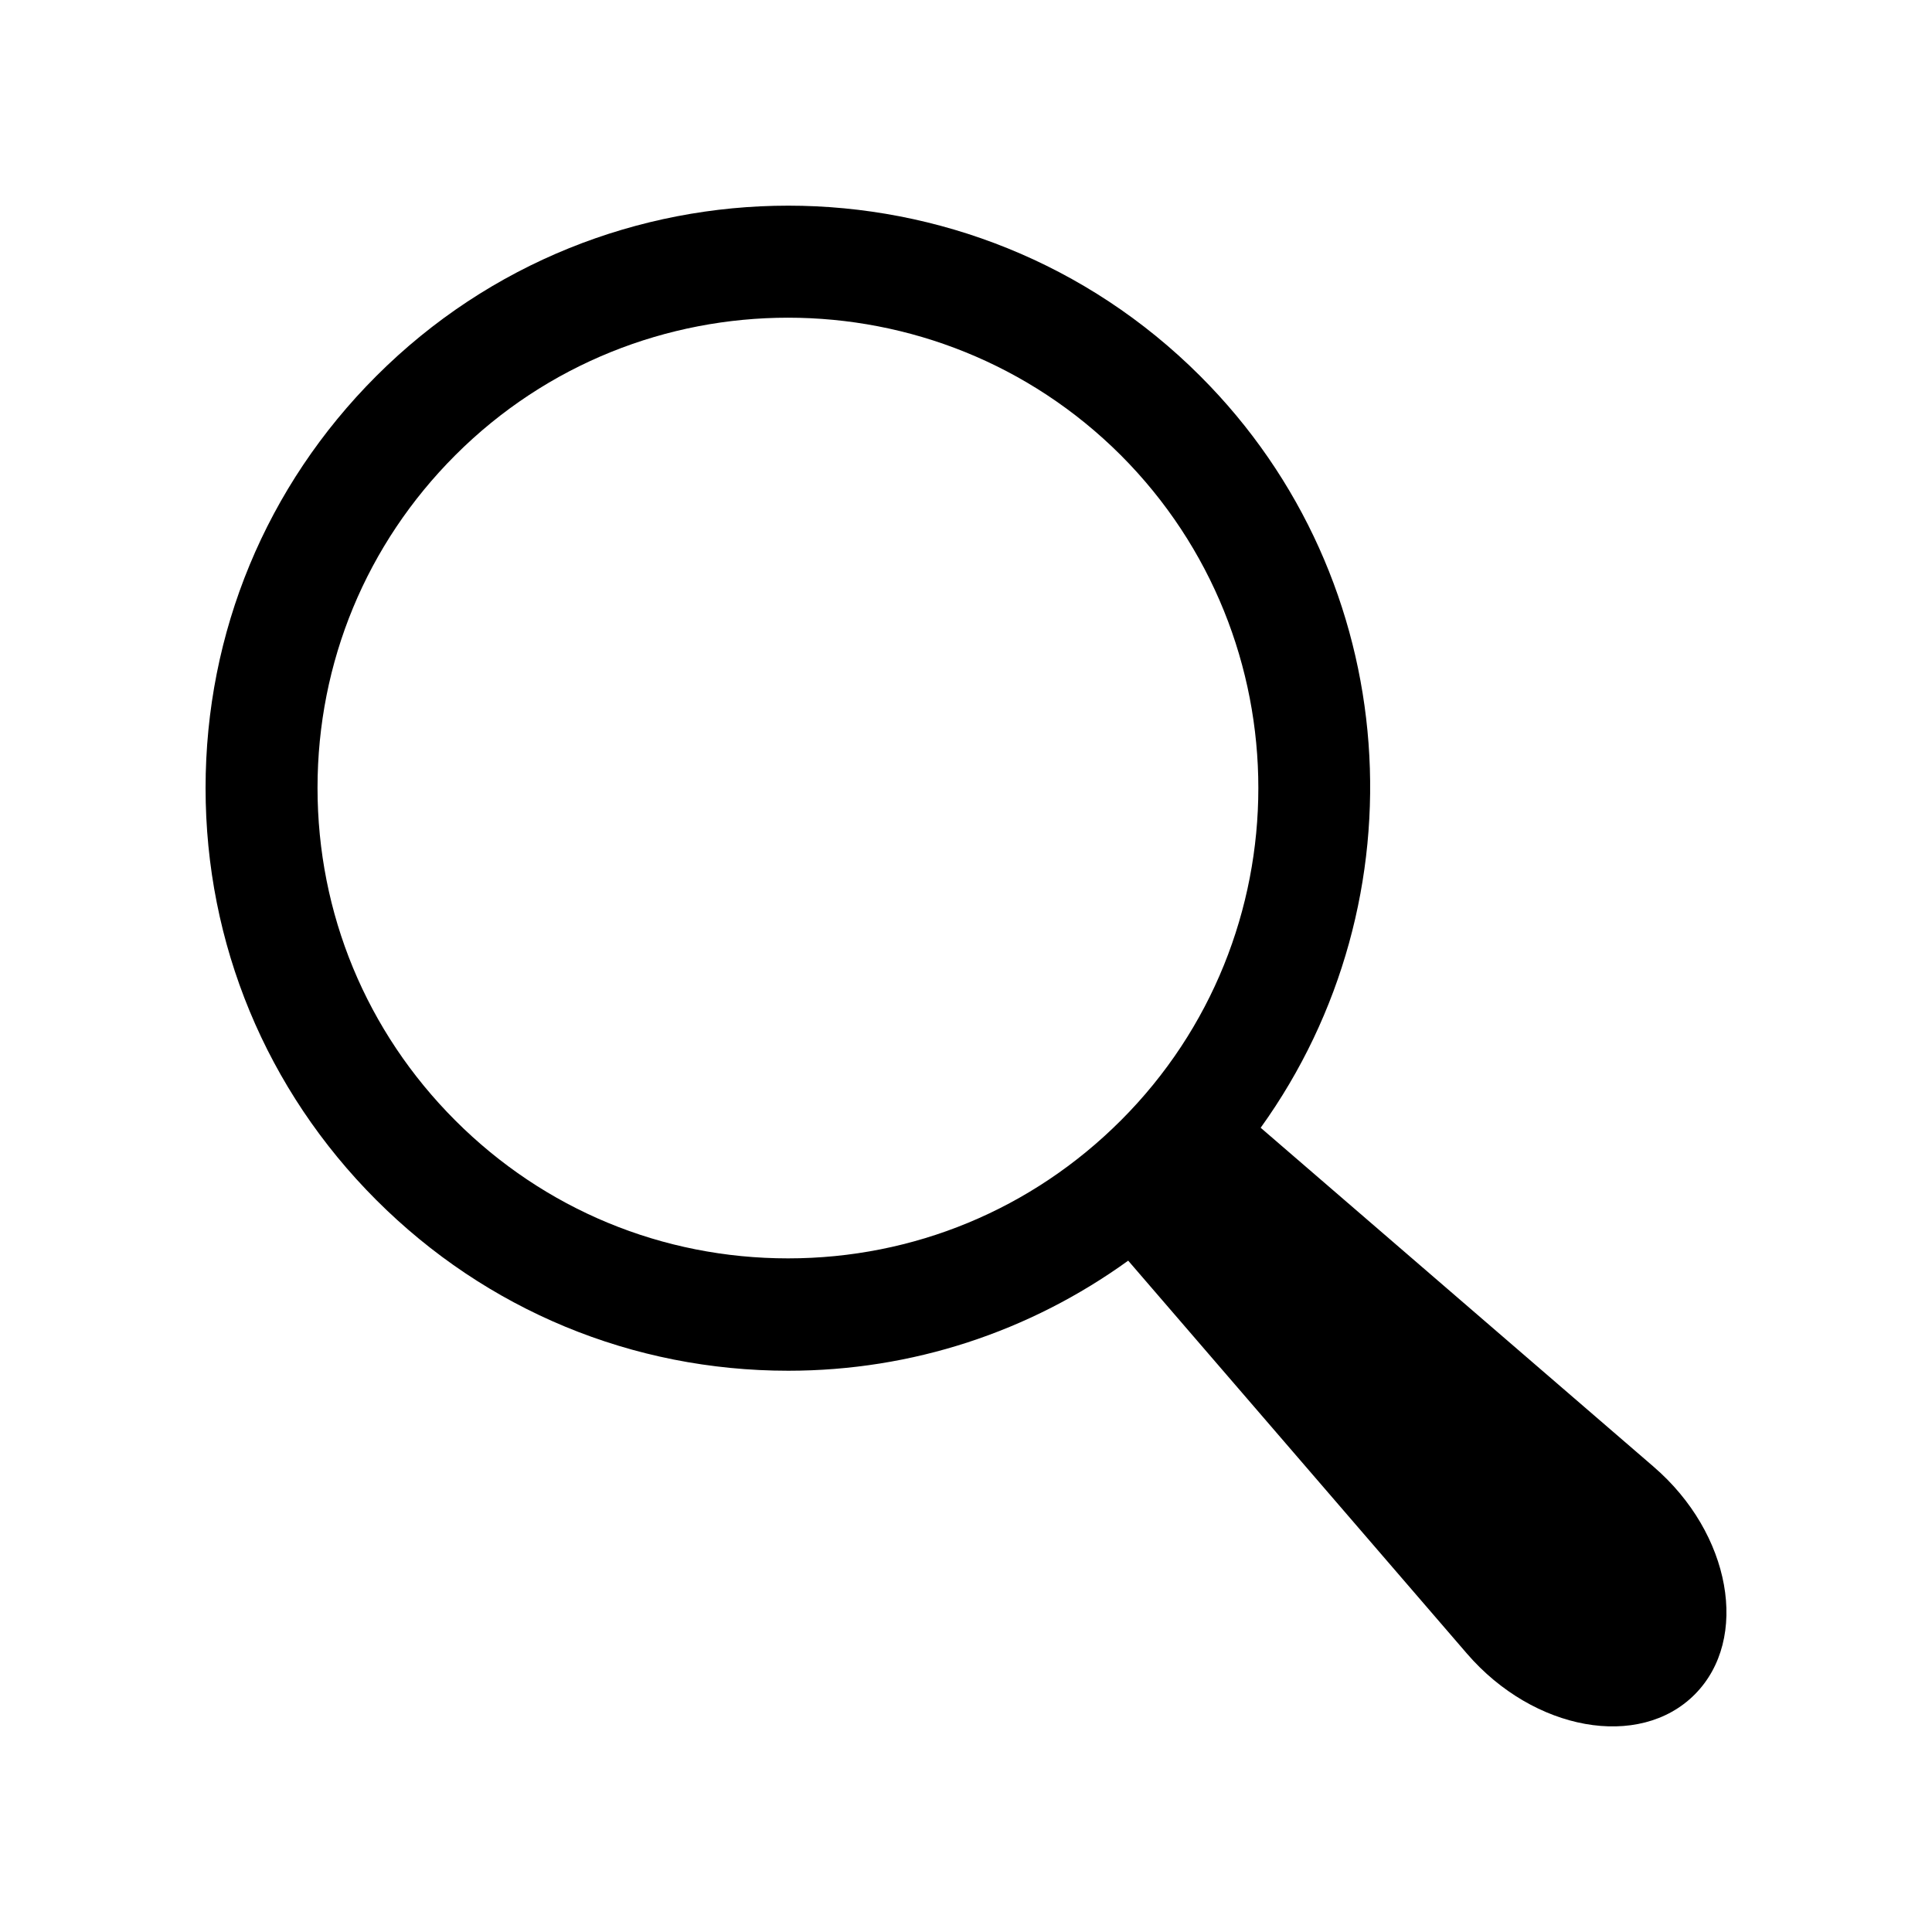
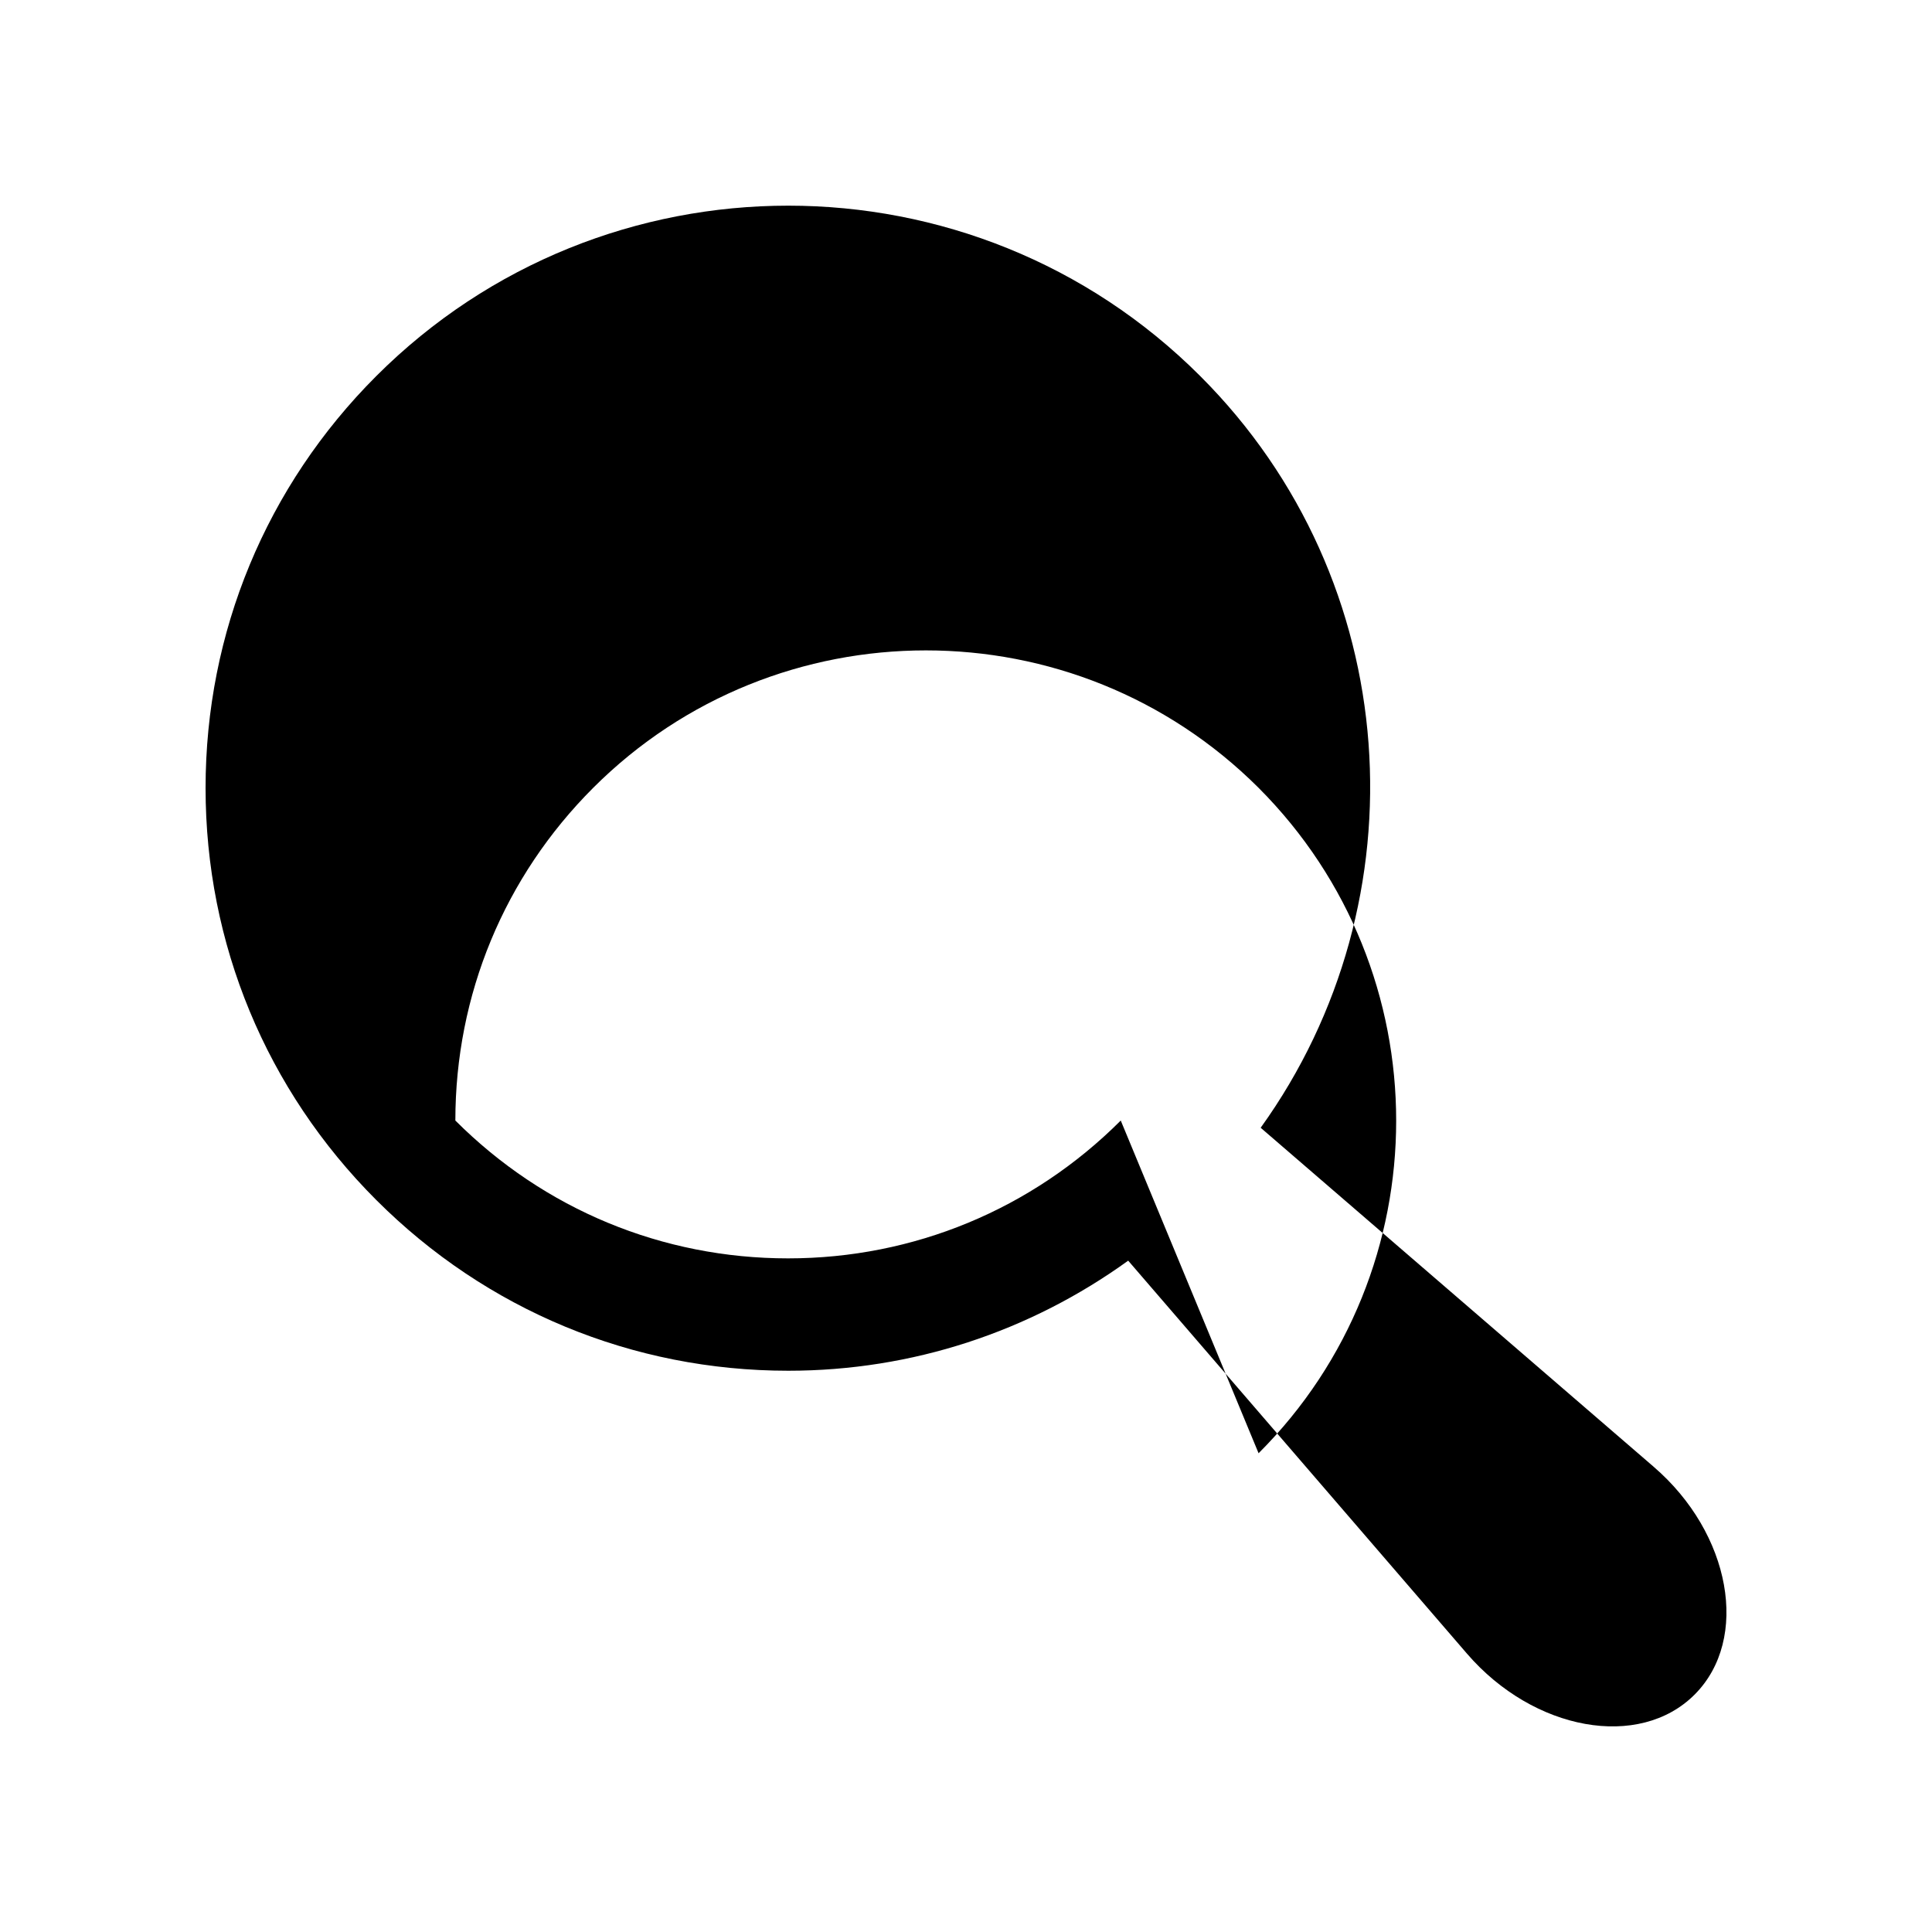
<svg xmlns="http://www.w3.org/2000/svg" fill="#000000" width="800px" height="800px" version="1.1" viewBox="144 144 512 512">
-   <path d="m582.23 532.7-104.14-89.832c43.379-60.305 38.188-145.05-16.02-199.21-60.207-60.207-158.14-60.207-218.35 0-29.172 29.172-45.242 67.914-45.242 109.18 0 41.262 16.07 80.004 45.242 109.18s67.914 45.242 109.18 45.242c32.797 0 63.984-10.328 90.082-29.172l89.777 104.14c17.684 20.504 45.695 25.543 60.355 10.832 14.66-14.711 9.621-42.723-10.883-60.355zm-141.22-91.746c-23.527 23.527-54.863 36.527-88.168 36.527-33.301 0-64.59-12.949-88.168-36.527s-36.527-54.863-36.527-88.168c0-33.301 12.949-64.59 36.527-88.168 24.285-24.285 56.227-36.426 88.168-36.426s63.832 12.141 88.168 36.426c48.617 48.672 48.617 127.77 0 176.34z" />
+   <path d="m582.23 532.7-104.14-89.832c43.379-60.305 38.188-145.05-16.02-199.21-60.207-60.207-158.14-60.207-218.35 0-29.172 29.172-45.242 67.914-45.242 109.18 0 41.262 16.07 80.004 45.242 109.18s67.914 45.242 109.18 45.242c32.797 0 63.984-10.328 90.082-29.172l89.777 104.14c17.684 20.504 45.695 25.543 60.355 10.832 14.66-14.711 9.621-42.723-10.883-60.355zm-141.22-91.746c-23.527 23.527-54.863 36.527-88.168 36.527-33.301 0-64.59-12.949-88.168-36.527c0-33.301 12.949-64.59 36.527-88.168 24.285-24.285 56.227-36.426 88.168-36.426s63.832 12.141 88.168 36.426c48.617 48.672 48.617 127.77 0 176.34z" />
</svg>